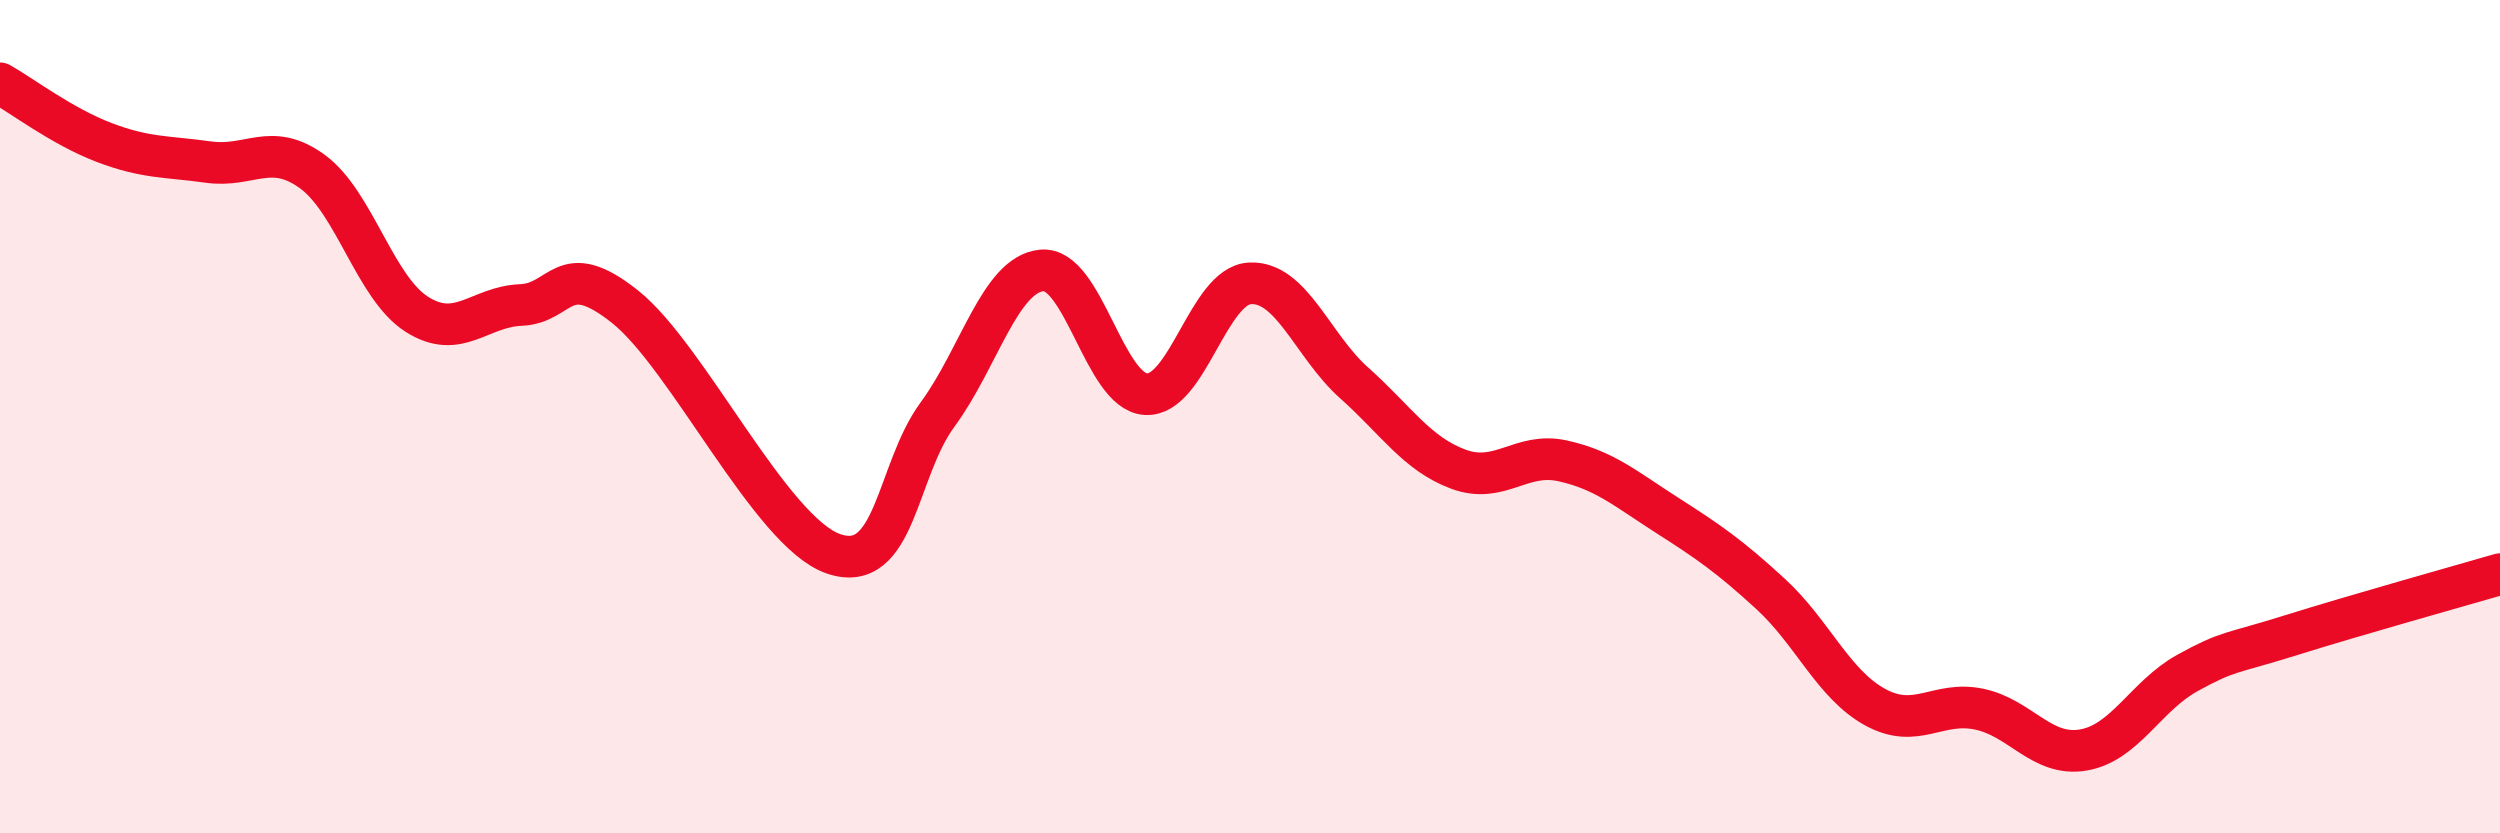
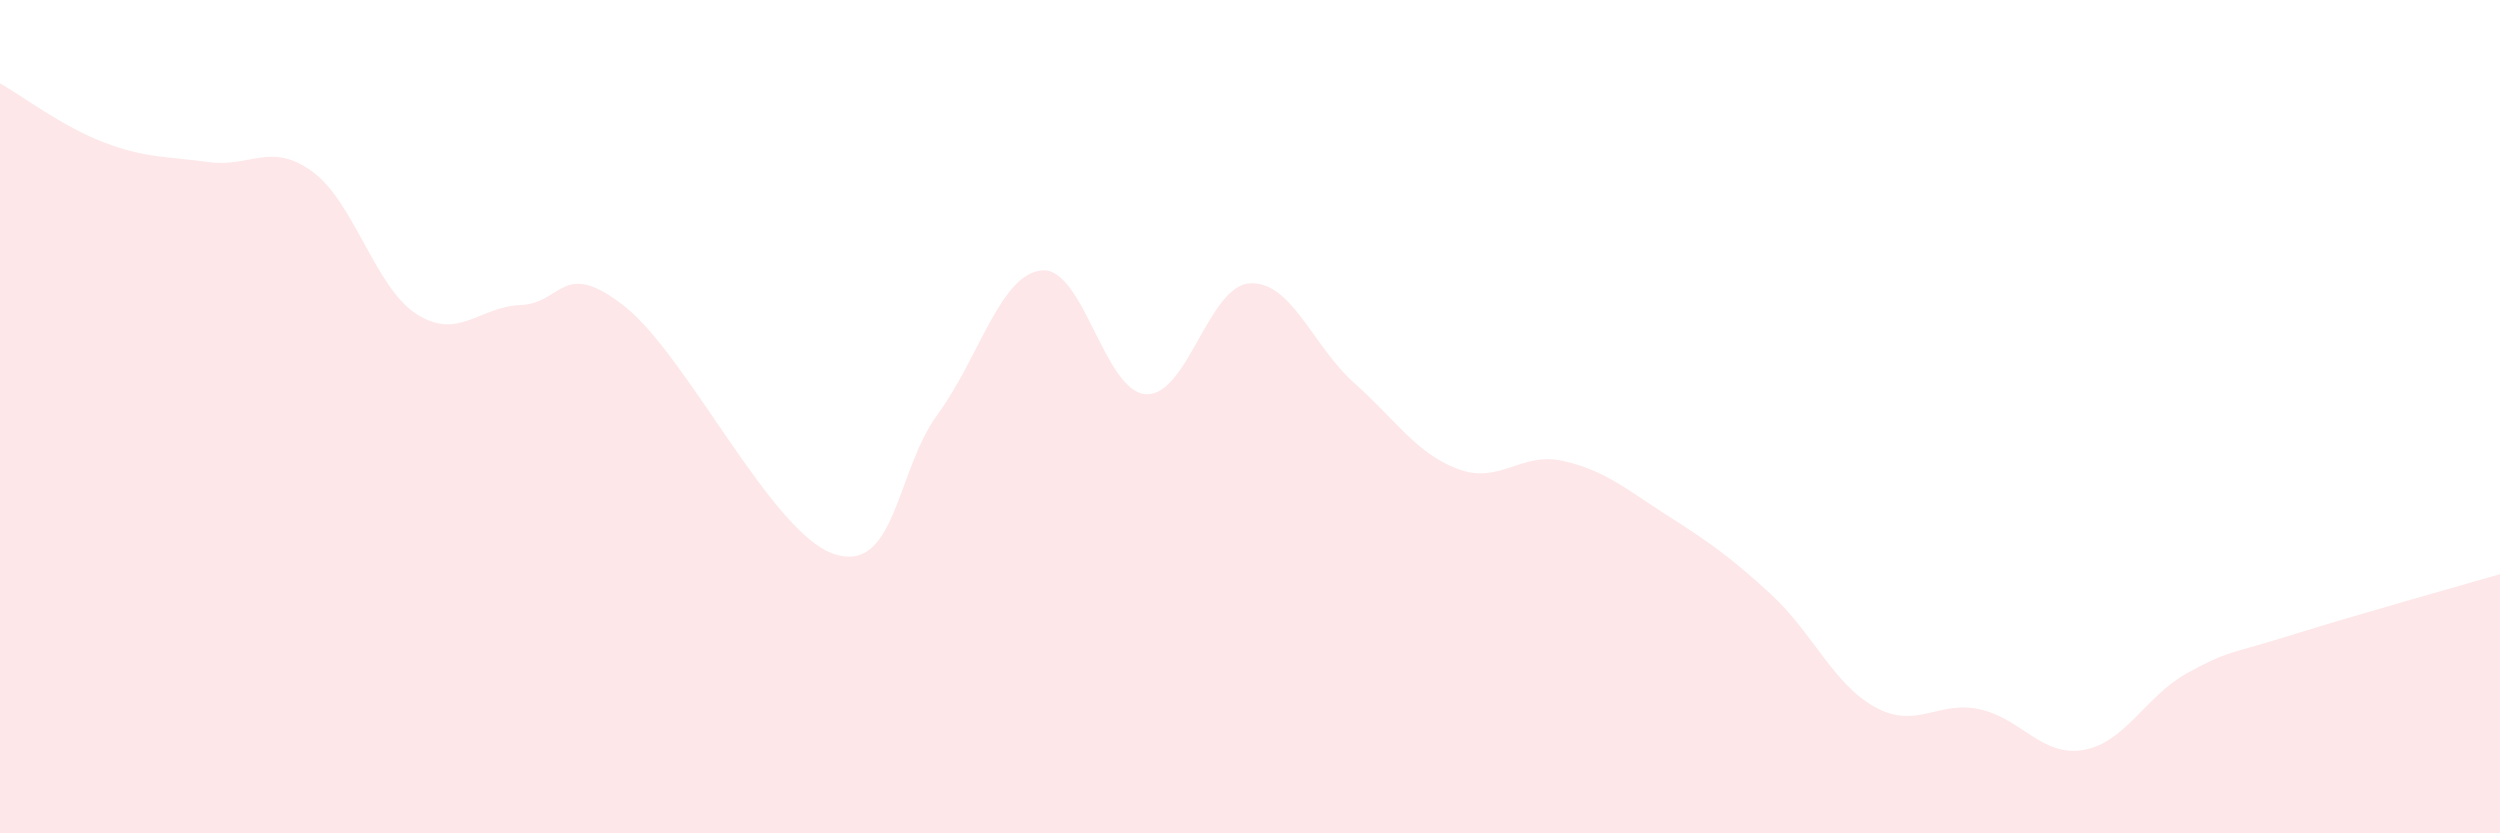
<svg xmlns="http://www.w3.org/2000/svg" width="60" height="20" viewBox="0 0 60 20">
  <path d="M 0,2 C 0.5,2.28 1.5,3.04 2.5,3.42 C 3.5,3.8 4,3.75 5,3.89 C 6,4.03 6.5,3.39 7.5,4.12 C 8.5,4.85 9,6.9 10,7.54 C 11,8.18 11.5,7.36 12.5,7.32 C 13.5,7.28 13.5,6.17 15,7.36 C 16.5,8.55 18.5,12.77 20,13.29 C 21.5,13.81 21.5,11.31 22.5,9.95 C 23.5,8.59 24,6.59 25,6.49 C 26,6.39 26.5,9.4 27.5,9.46 C 28.5,9.52 29,6.85 30,6.8 C 31,6.75 31.5,8.3 32.5,9.19 C 33.5,10.08 34,10.89 35,11.26 C 36,11.63 36.5,10.84 37.5,11.06 C 38.5,11.28 39,11.72 40,12.36 C 41,13 41.5,13.34 42.5,14.26 C 43.5,15.18 44,16.42 45,16.97 C 46,17.52 46.5,16.81 47.5,17.02 C 48.5,17.23 49,18.17 50,18 C 51,17.83 51.5,16.7 52.5,16.15 C 53.5,15.6 53.5,15.71 55,15.24 C 56.5,14.77 59,14.07 60,13.78L60 20L0 20Z" fill="#EB0A25" opacity="0.1" stroke-linecap="round" stroke-linejoin="round" />
-   <path d="M 0,2 C 0.5,2.28 1.5,3.04 2.5,3.42 C 3.5,3.8 4,3.75 5,3.89 C 6,4.03 6.5,3.39 7.5,4.12 C 8.5,4.85 9,6.9 10,7.54 C 11,8.18 11.5,7.36 12.5,7.32 C 13.5,7.28 13.5,6.17 15,7.36 C 16.5,8.55 18.5,12.77 20,13.29 C 21.5,13.81 21.5,11.31 22.5,9.95 C 23.5,8.59 24,6.59 25,6.49 C 26,6.39 26.5,9.4 27.5,9.46 C 28.5,9.52 29,6.85 30,6.8 C 31,6.75 31.5,8.3 32.5,9.19 C 33.5,10.08 34,10.89 35,11.26 C 36,11.63 36.5,10.84 37.5,11.06 C 38.5,11.28 39,11.72 40,12.36 C 41,13 41.5,13.34 42.5,14.26 C 43.5,15.18 44,16.42 45,16.97 C 46,17.52 46.5,16.81 47.5,17.02 C 48.5,17.23 49,18.17 50,18 C 51,17.83 51.5,16.7 52.5,16.15 C 53.5,15.6 53.5,15.71 55,15.24 C 56.5,14.77 59,14.07 60,13.78" stroke="#EB0A25" stroke-width="1" fill="none" stroke-linecap="round" stroke-linejoin="round" />
</svg>